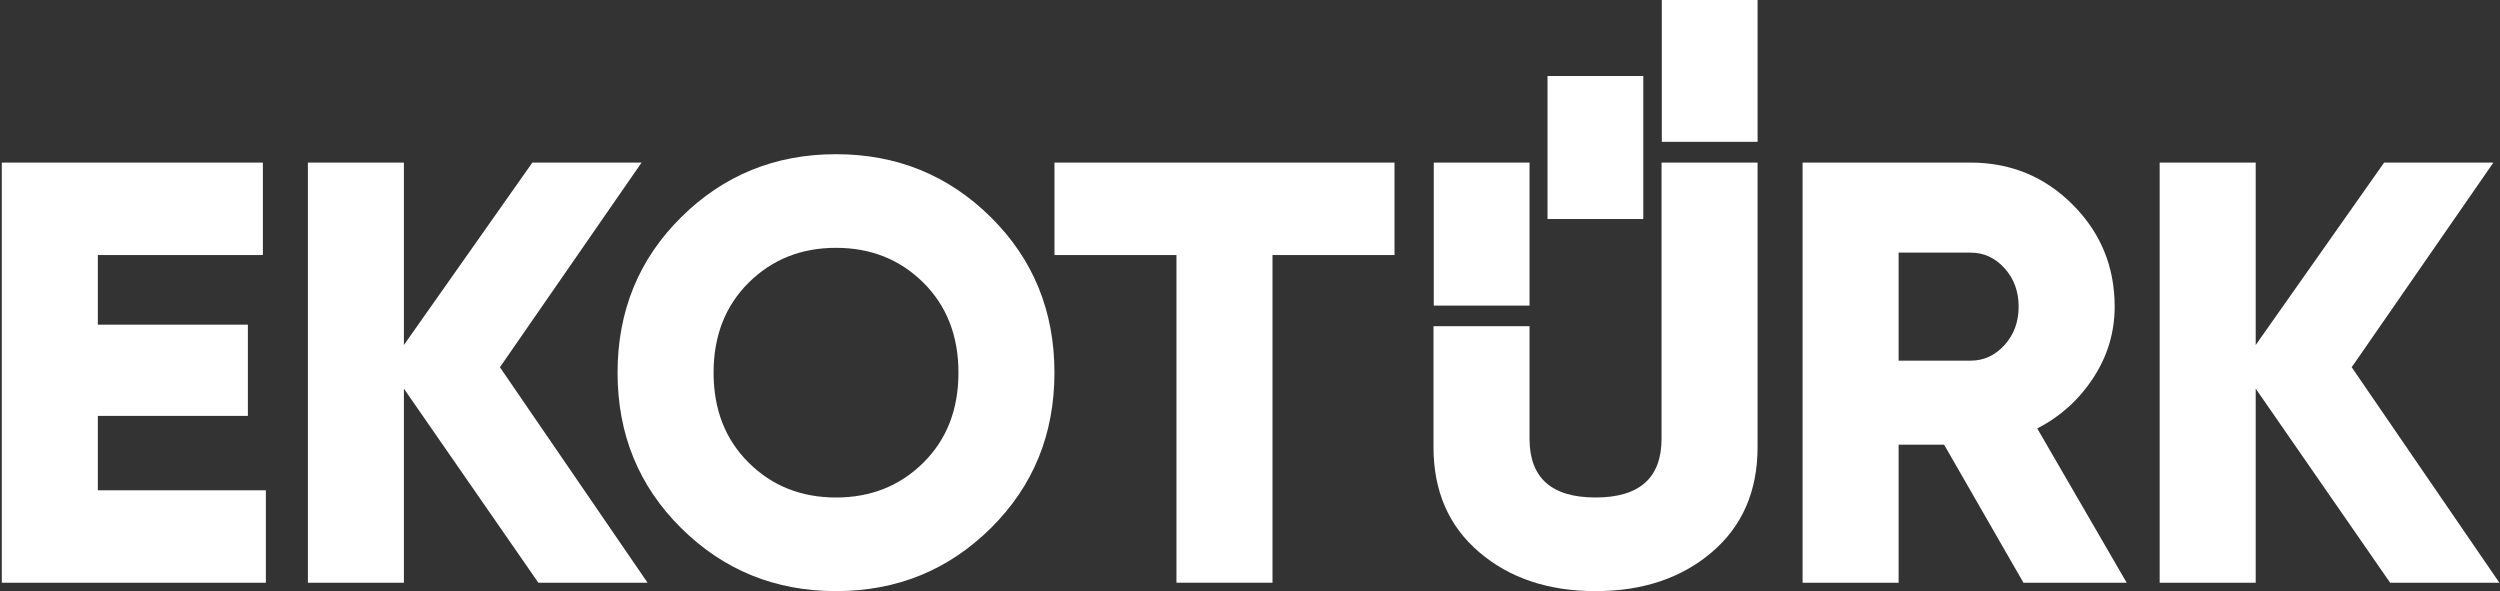
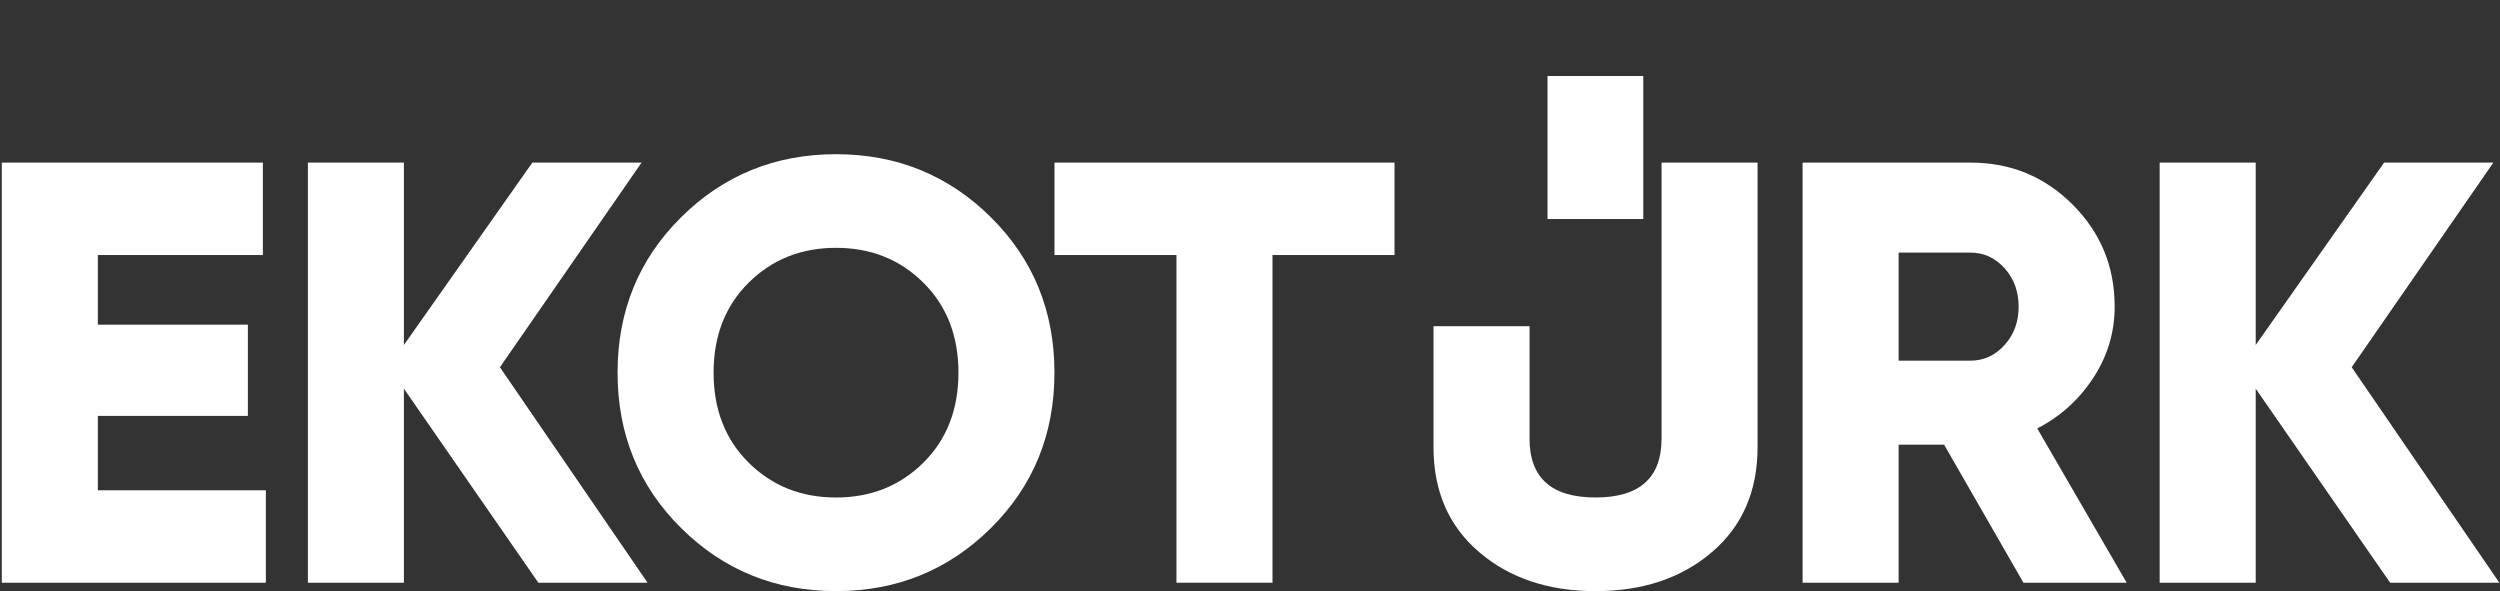
<svg xmlns="http://www.w3.org/2000/svg" width="203" height="48" viewBox="0 0 203 48" fill="none">
  <rect x="0" y="0" width="203" height="48" fill="#333333" stroke="none" />
  <path d="M7.944 39.812H21.588V47.318H0.146V13.203H21.345V20.709H7.944V26.363H20.127V33.77H7.944V39.812Z" fill="white" />
  <path d="M52.582 47.316H43.714L32.796 31.558V47.316H25.001V13.203H32.796V28.014L43.227 13.203H52.095L40.594 29.819L52.582 47.316Z" fill="white" />
  <path d="M60.793 37.571C62.693 39.455 65.057 40.397 67.885 40.397C70.71 40.397 73.075 39.455 74.975 37.571C76.876 35.687 77.826 33.25 77.826 30.26C77.826 27.271 76.875 24.836 74.975 22.95C73.075 21.066 70.711 20.124 67.885 20.124C65.057 20.124 62.693 21.066 60.793 22.95C58.893 24.836 57.943 27.271 57.943 30.26C57.943 33.249 58.893 35.687 60.793 37.571ZM80.457 42.882C77.013 46.293 72.822 47.999 67.885 47.999C62.946 47.999 58.755 46.292 55.311 42.882C51.867 39.471 50.146 35.264 50.146 30.26C50.146 25.259 51.867 21.05 55.311 17.638C58.754 14.228 62.945 12.521 67.885 12.521C72.822 12.521 77.013 14.228 80.457 17.638C83.9 21.05 85.621 25.258 85.621 30.26C85.622 35.264 83.901 39.471 80.457 42.882Z" fill="white" />
  <path d="M113.234 13.203V20.709H103.327V47.316H95.529V20.709H85.624V13.203H113.234Z" fill="white" />
  <path d="M139.012 44.83C136.542 46.942 133.392 47.999 129.558 47.999C125.723 47.999 122.573 46.942 120.104 44.83C117.634 42.719 116.4 39.877 116.4 36.302V26.485H124.198V35.62C124.198 38.804 125.983 40.396 129.558 40.396C133.13 40.396 134.918 38.804 134.918 35.62V13.203H142.715V36.302C142.715 39.877 141.481 42.719 139.012 44.83Z" fill="white" />
  <path d="M154.168 20.513V29.285H160.015C161.087 29.285 162.004 28.862 162.769 28.017C163.532 27.173 163.914 26.133 163.914 24.899C163.914 23.665 163.532 22.625 162.769 21.779C162.004 20.934 161.087 20.513 160.015 20.513H154.168V20.513ZM164.304 47.316L157.861 36.107H154.168V47.316H146.37V13.203H160.015C163.263 13.203 166.025 14.34 168.299 16.615C170.574 18.889 171.711 21.651 171.711 24.899C171.711 26.979 171.135 28.904 169.981 30.673C168.828 32.445 167.309 33.816 165.425 34.791L172.686 47.316H164.304Z" fill="white" />
  <path d="M202.948 47.316H194.078L183.163 31.558V47.316H175.365V13.203H183.163V28.014L193.591 13.203H202.461L190.958 29.819L202.948 47.316Z" fill="white" />
-   <path d="M124.198 13.203H116.422V24.815H124.198V13.203Z" fill="white" />
  <path d="M133.435 6.172H125.659V17.784H133.435V6.172Z" fill="white" />
-   <path d="M142.716 0H134.939V11.515H142.716V0Z" fill="white" />
</svg>